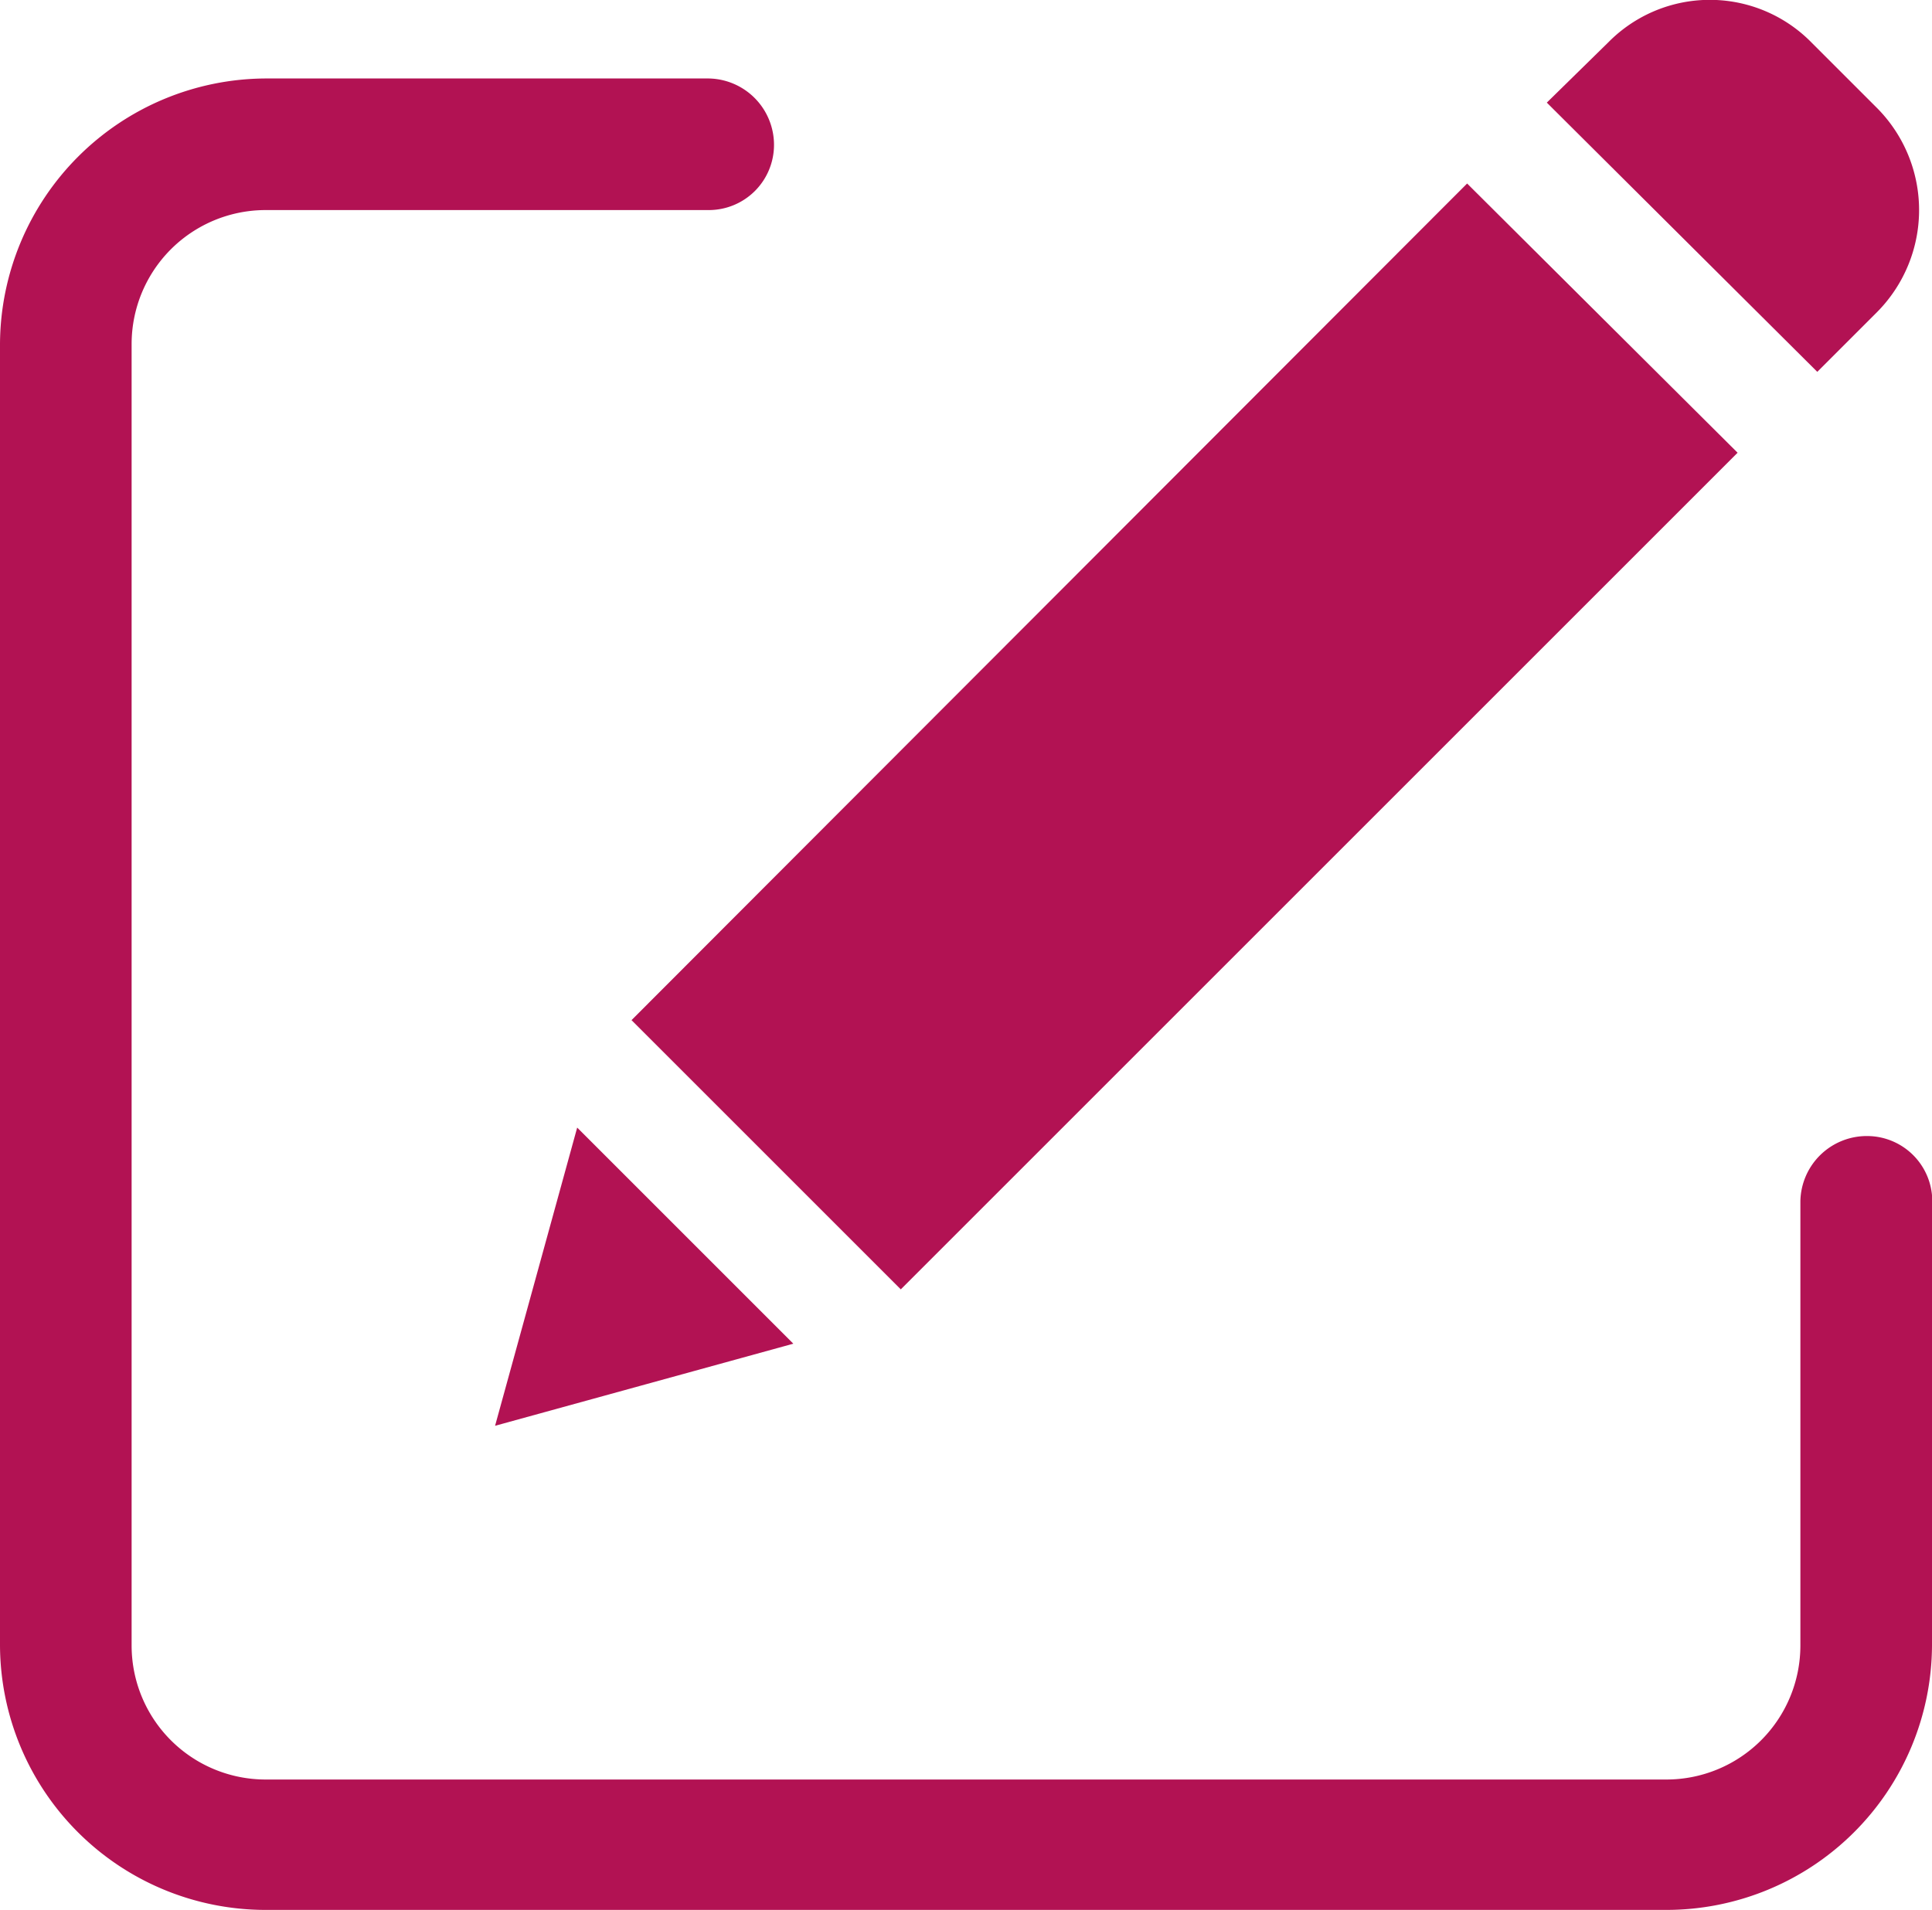
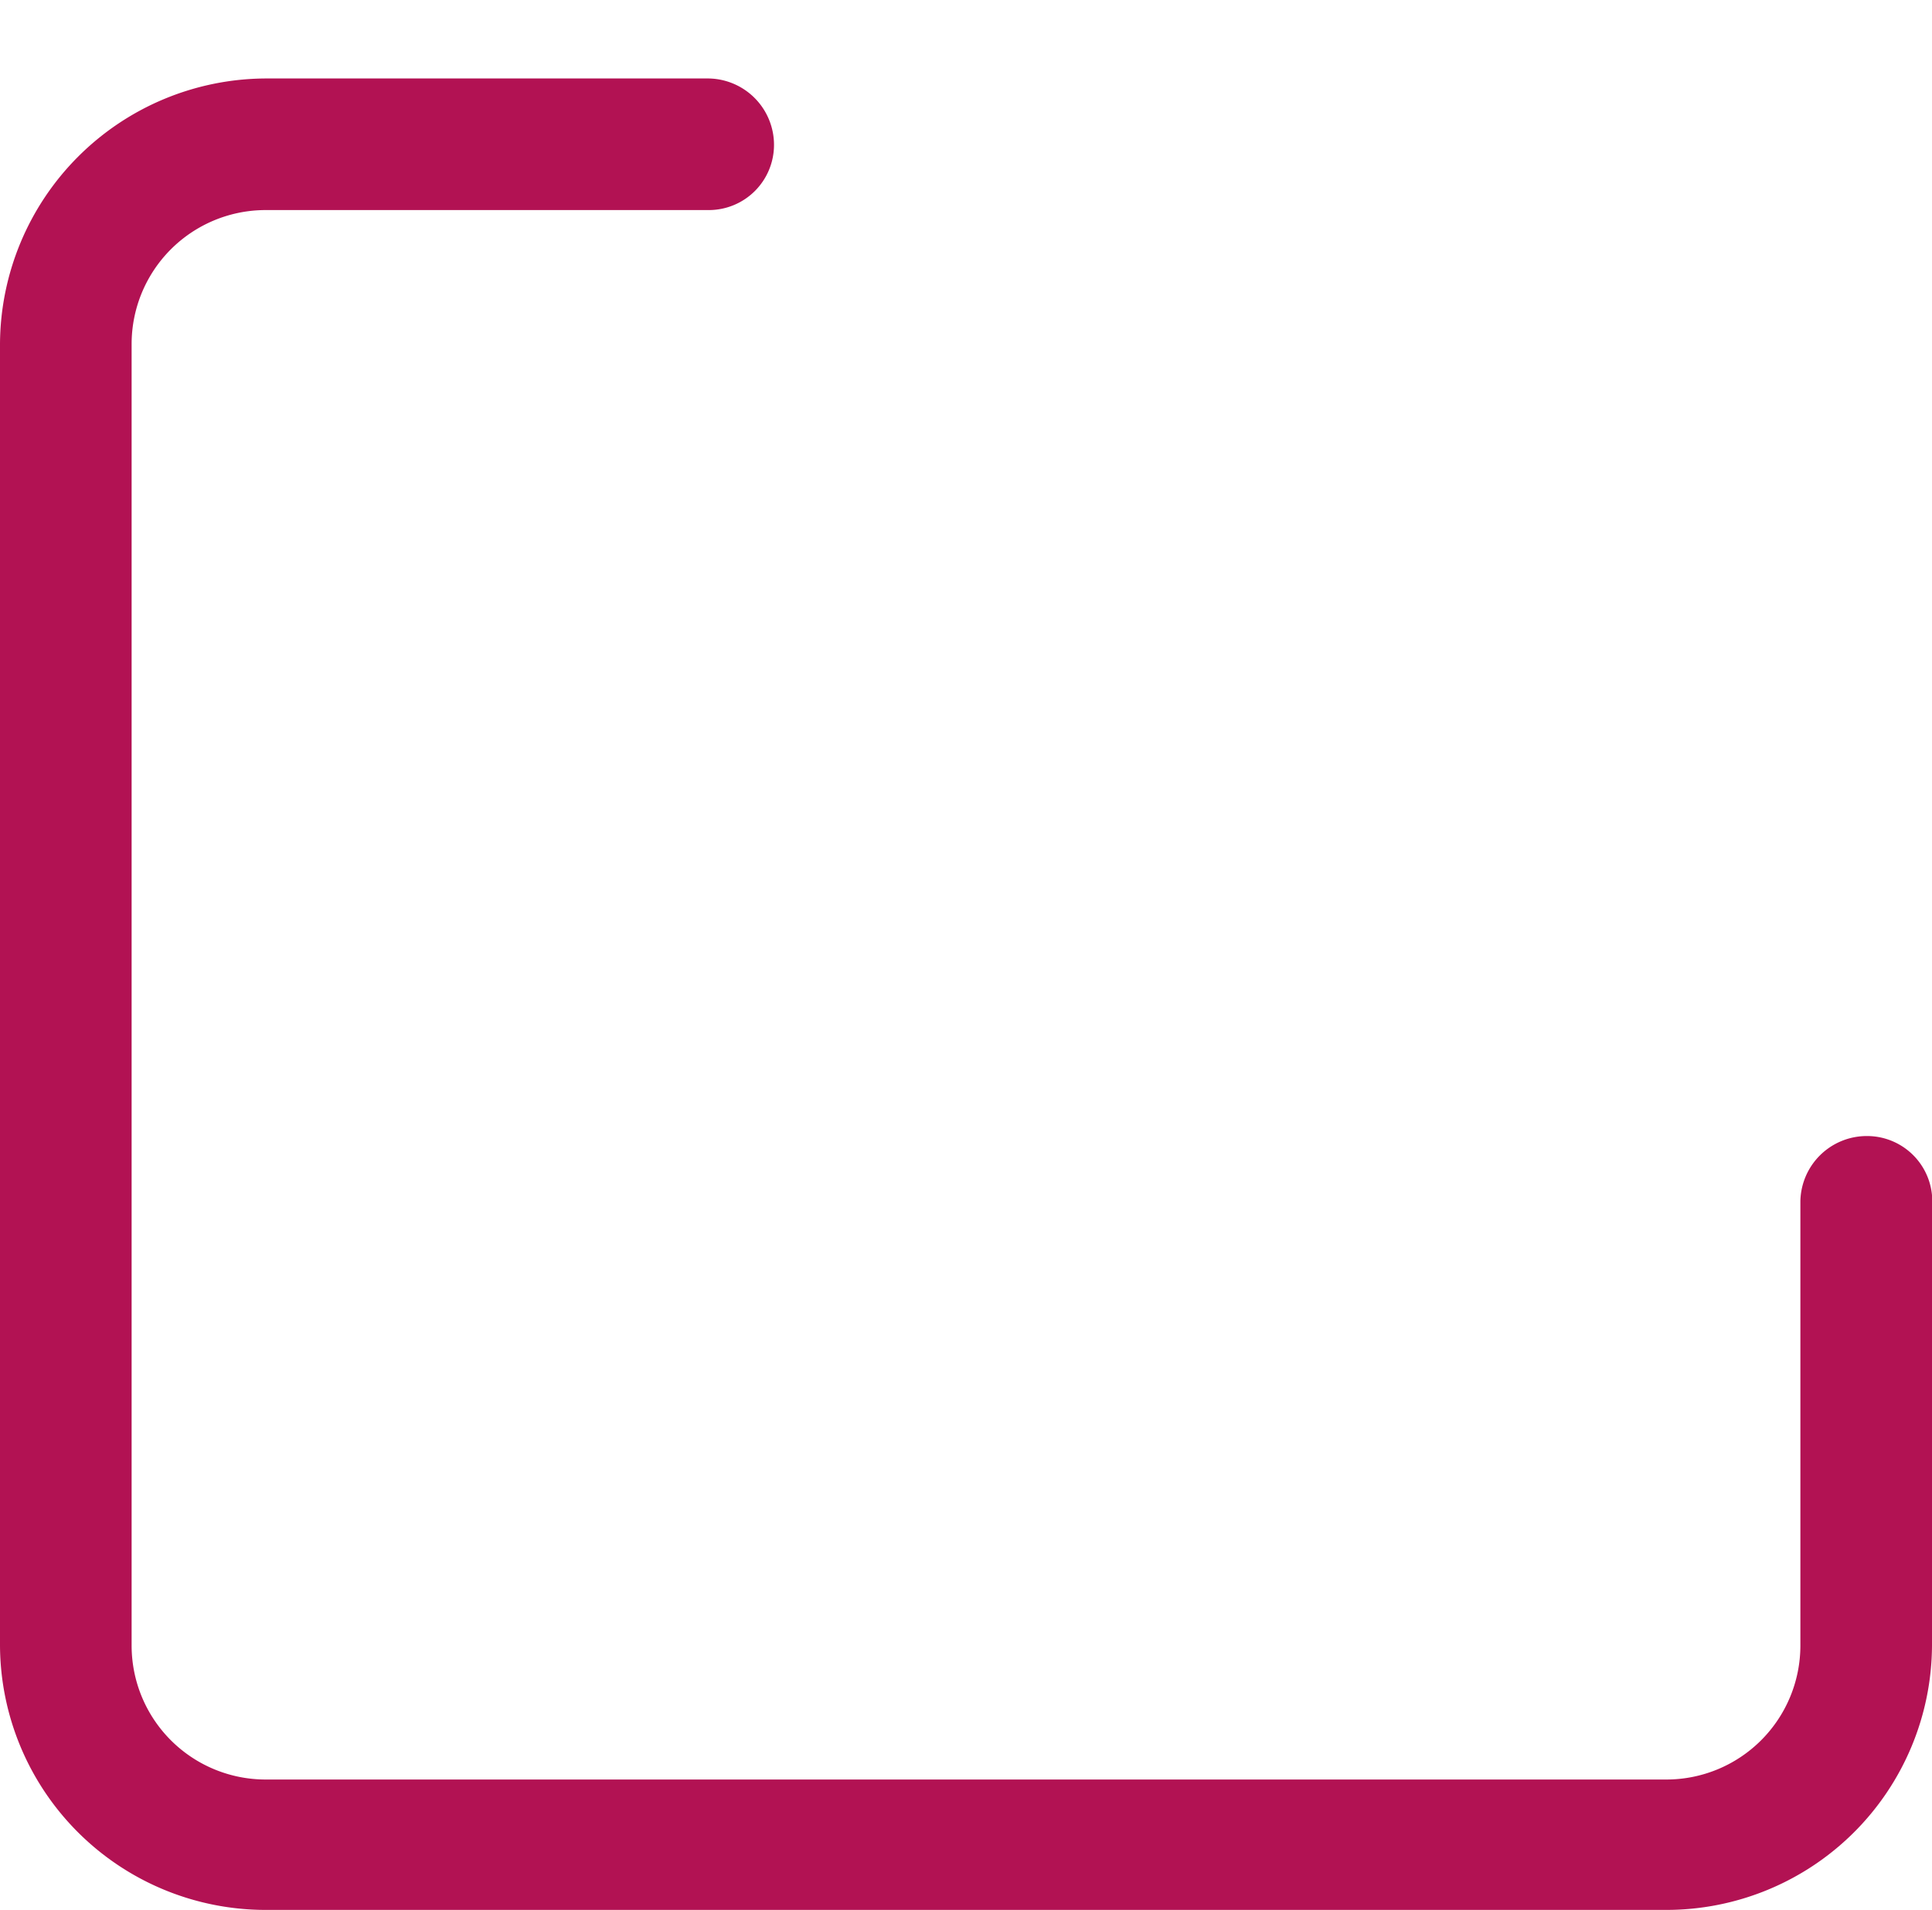
<svg xmlns="http://www.w3.org/2000/svg" viewBox="0 0 16 15.82">
  <defs>
    <style>.cls-1{fill:#b21253;}</style>
  </defs>
  <title>Asset 4</title>
  <g id="Layer_2" data-name="Layer 2">
    <g id="Vrstva_1" data-name="Vrstva 1">
      <path class="cls-1" d="M15.46,9.41a.55.55,0,0,0-.55.54v3.68a1.11,1.11,0,0,1-1.11,1.11H2.2a1.11,1.11,0,0,1-1.11-1.11V2.85A1.11,1.11,0,0,1,2.2,1.74H5.87a.54.54,0,0,0,.54-.54A.55.55,0,0,0,5.87.65H2.2A2.21,2.21,0,0,0,0,2.85V13.63a2.2,2.2,0,0,0,2.2,2.19H13.8A2.2,2.2,0,0,0,16,13.63V10A.54.54,0,0,0,15.46,9.41Z" />
-       <path class="cls-1" d="M5.23,8.45l6.92-6.93,2.24,2.23L7.46,10.68Z" />
-       <path class="cls-1" d="M4.1,11.81l2.47-.68L4.78,9.34Z" />
-       <path class="cls-1" d="M15,.35a1.18,1.18,0,0,0-1.68,0l-.51.5,2.24,2.23.5-.5a1.2,1.2,0,0,0,0-1.68Z" />
    </g>
  </g>
</svg>